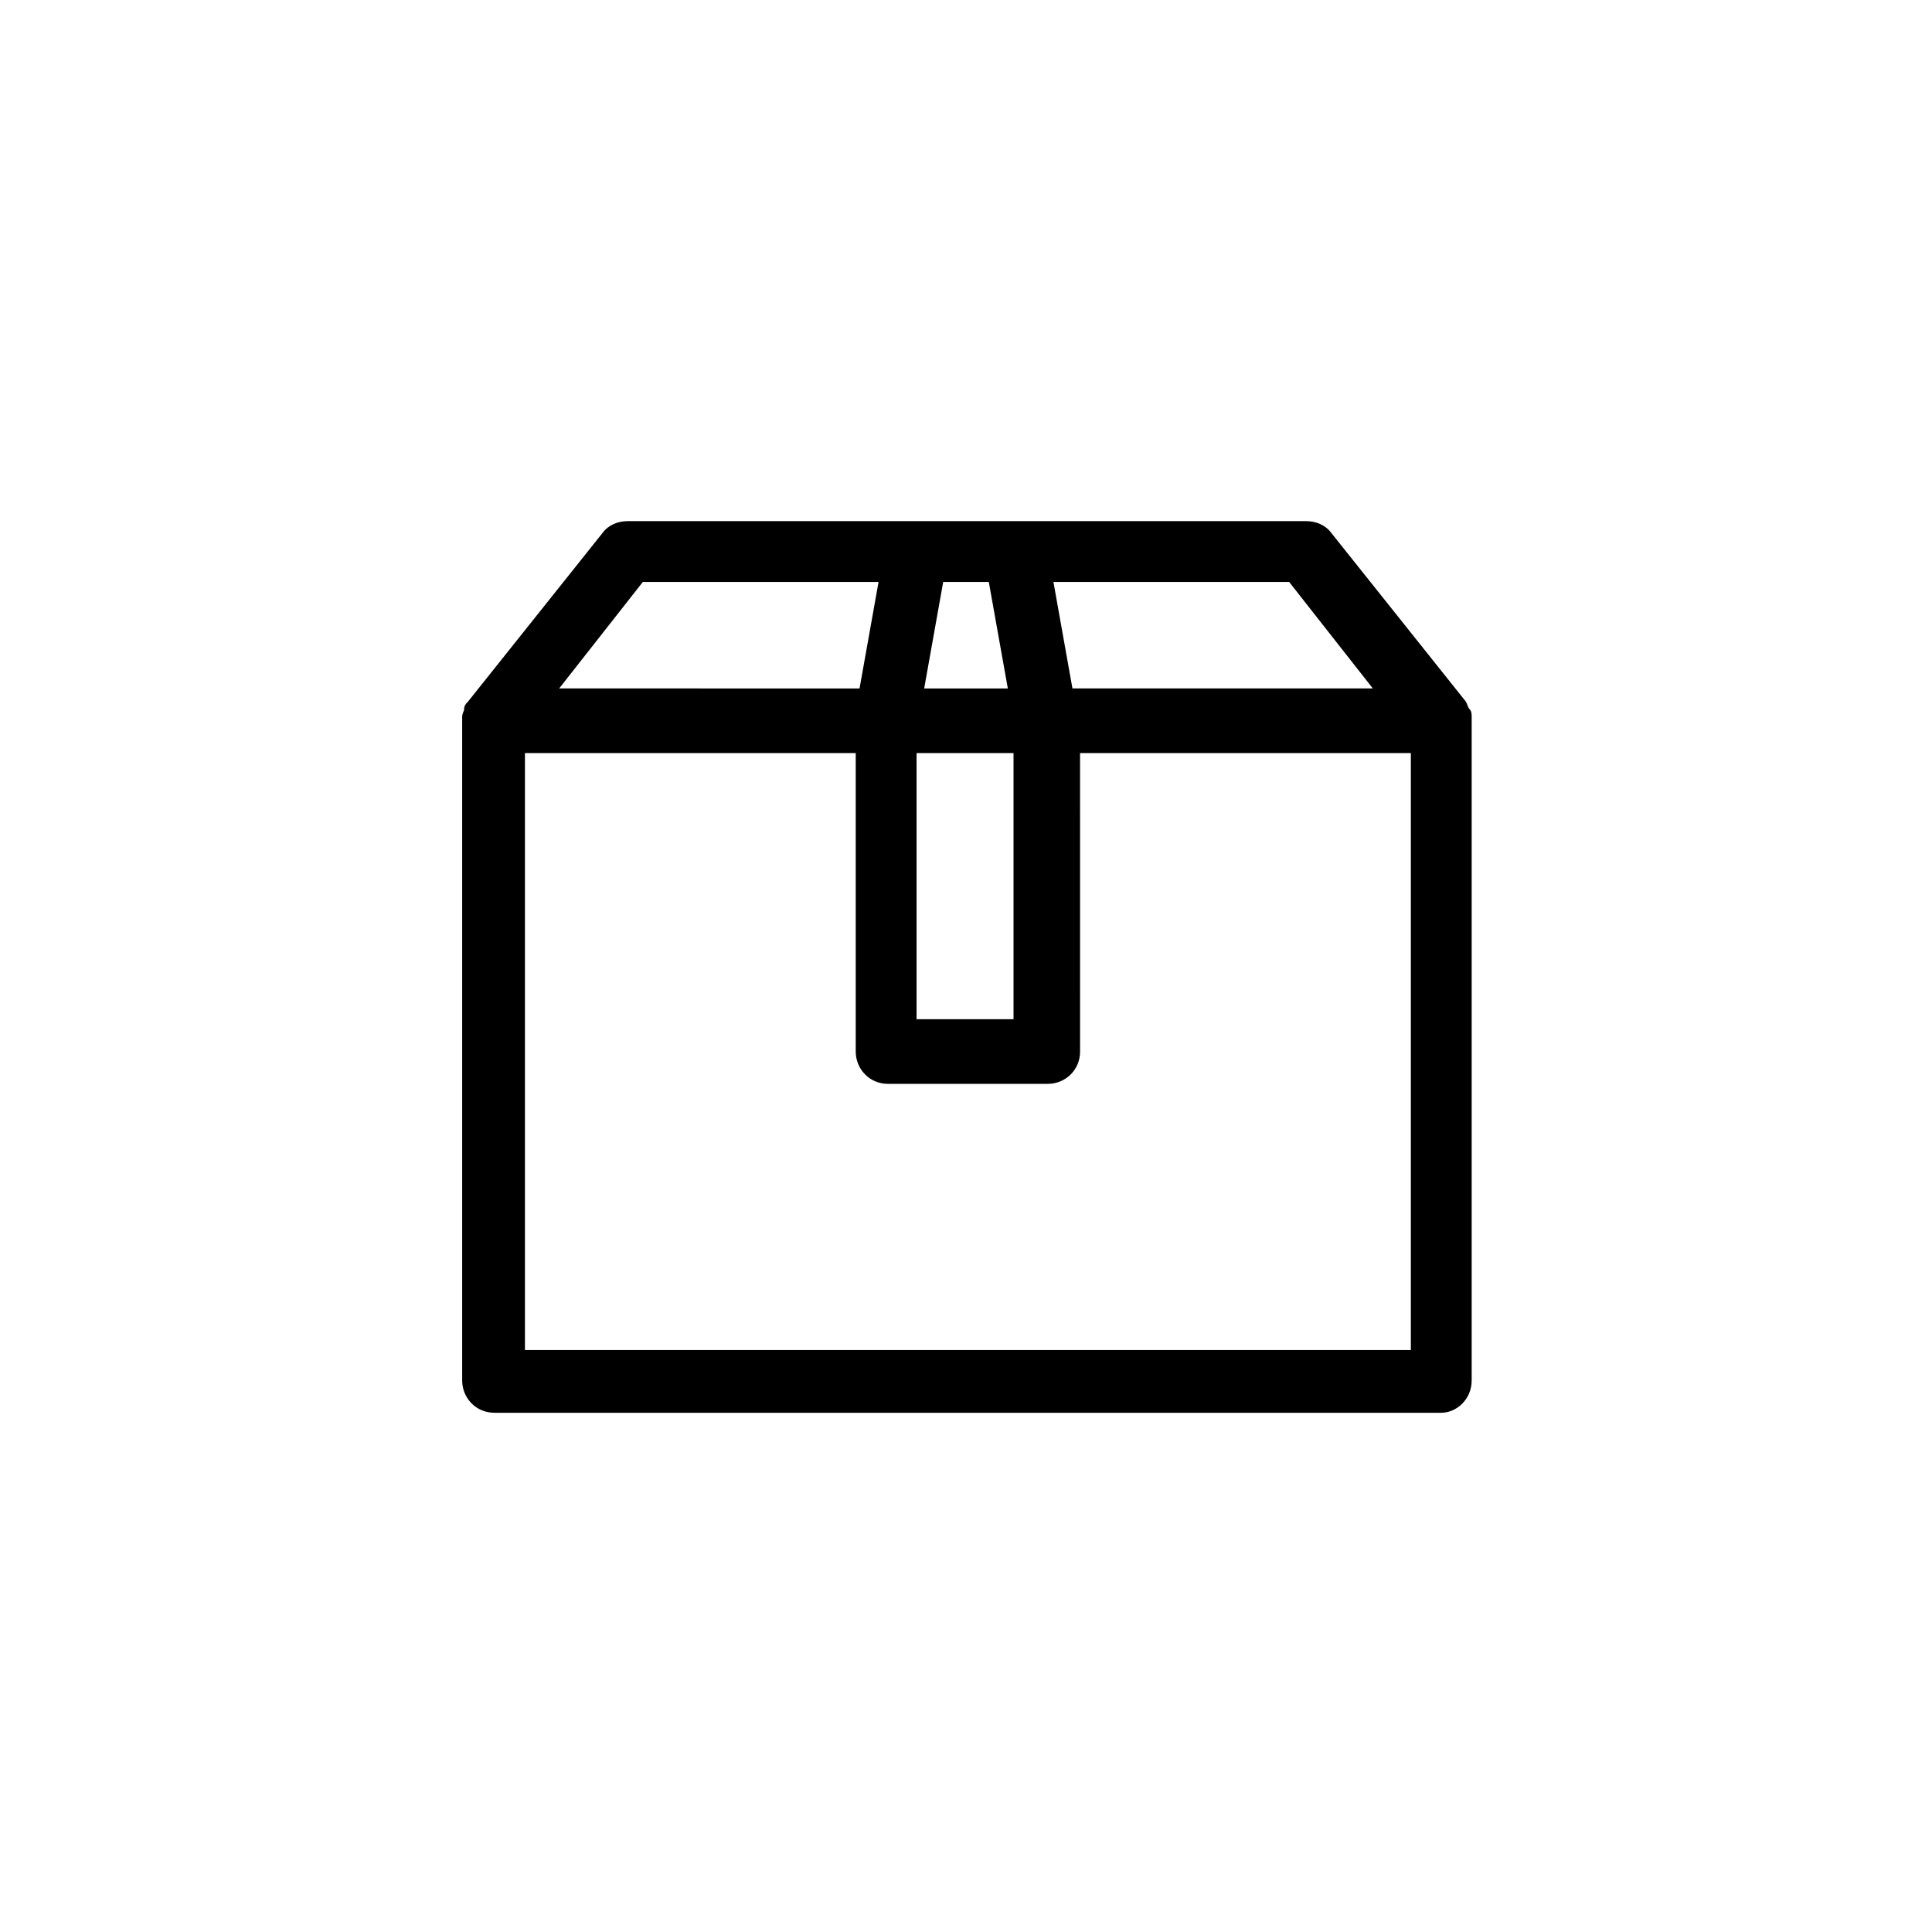
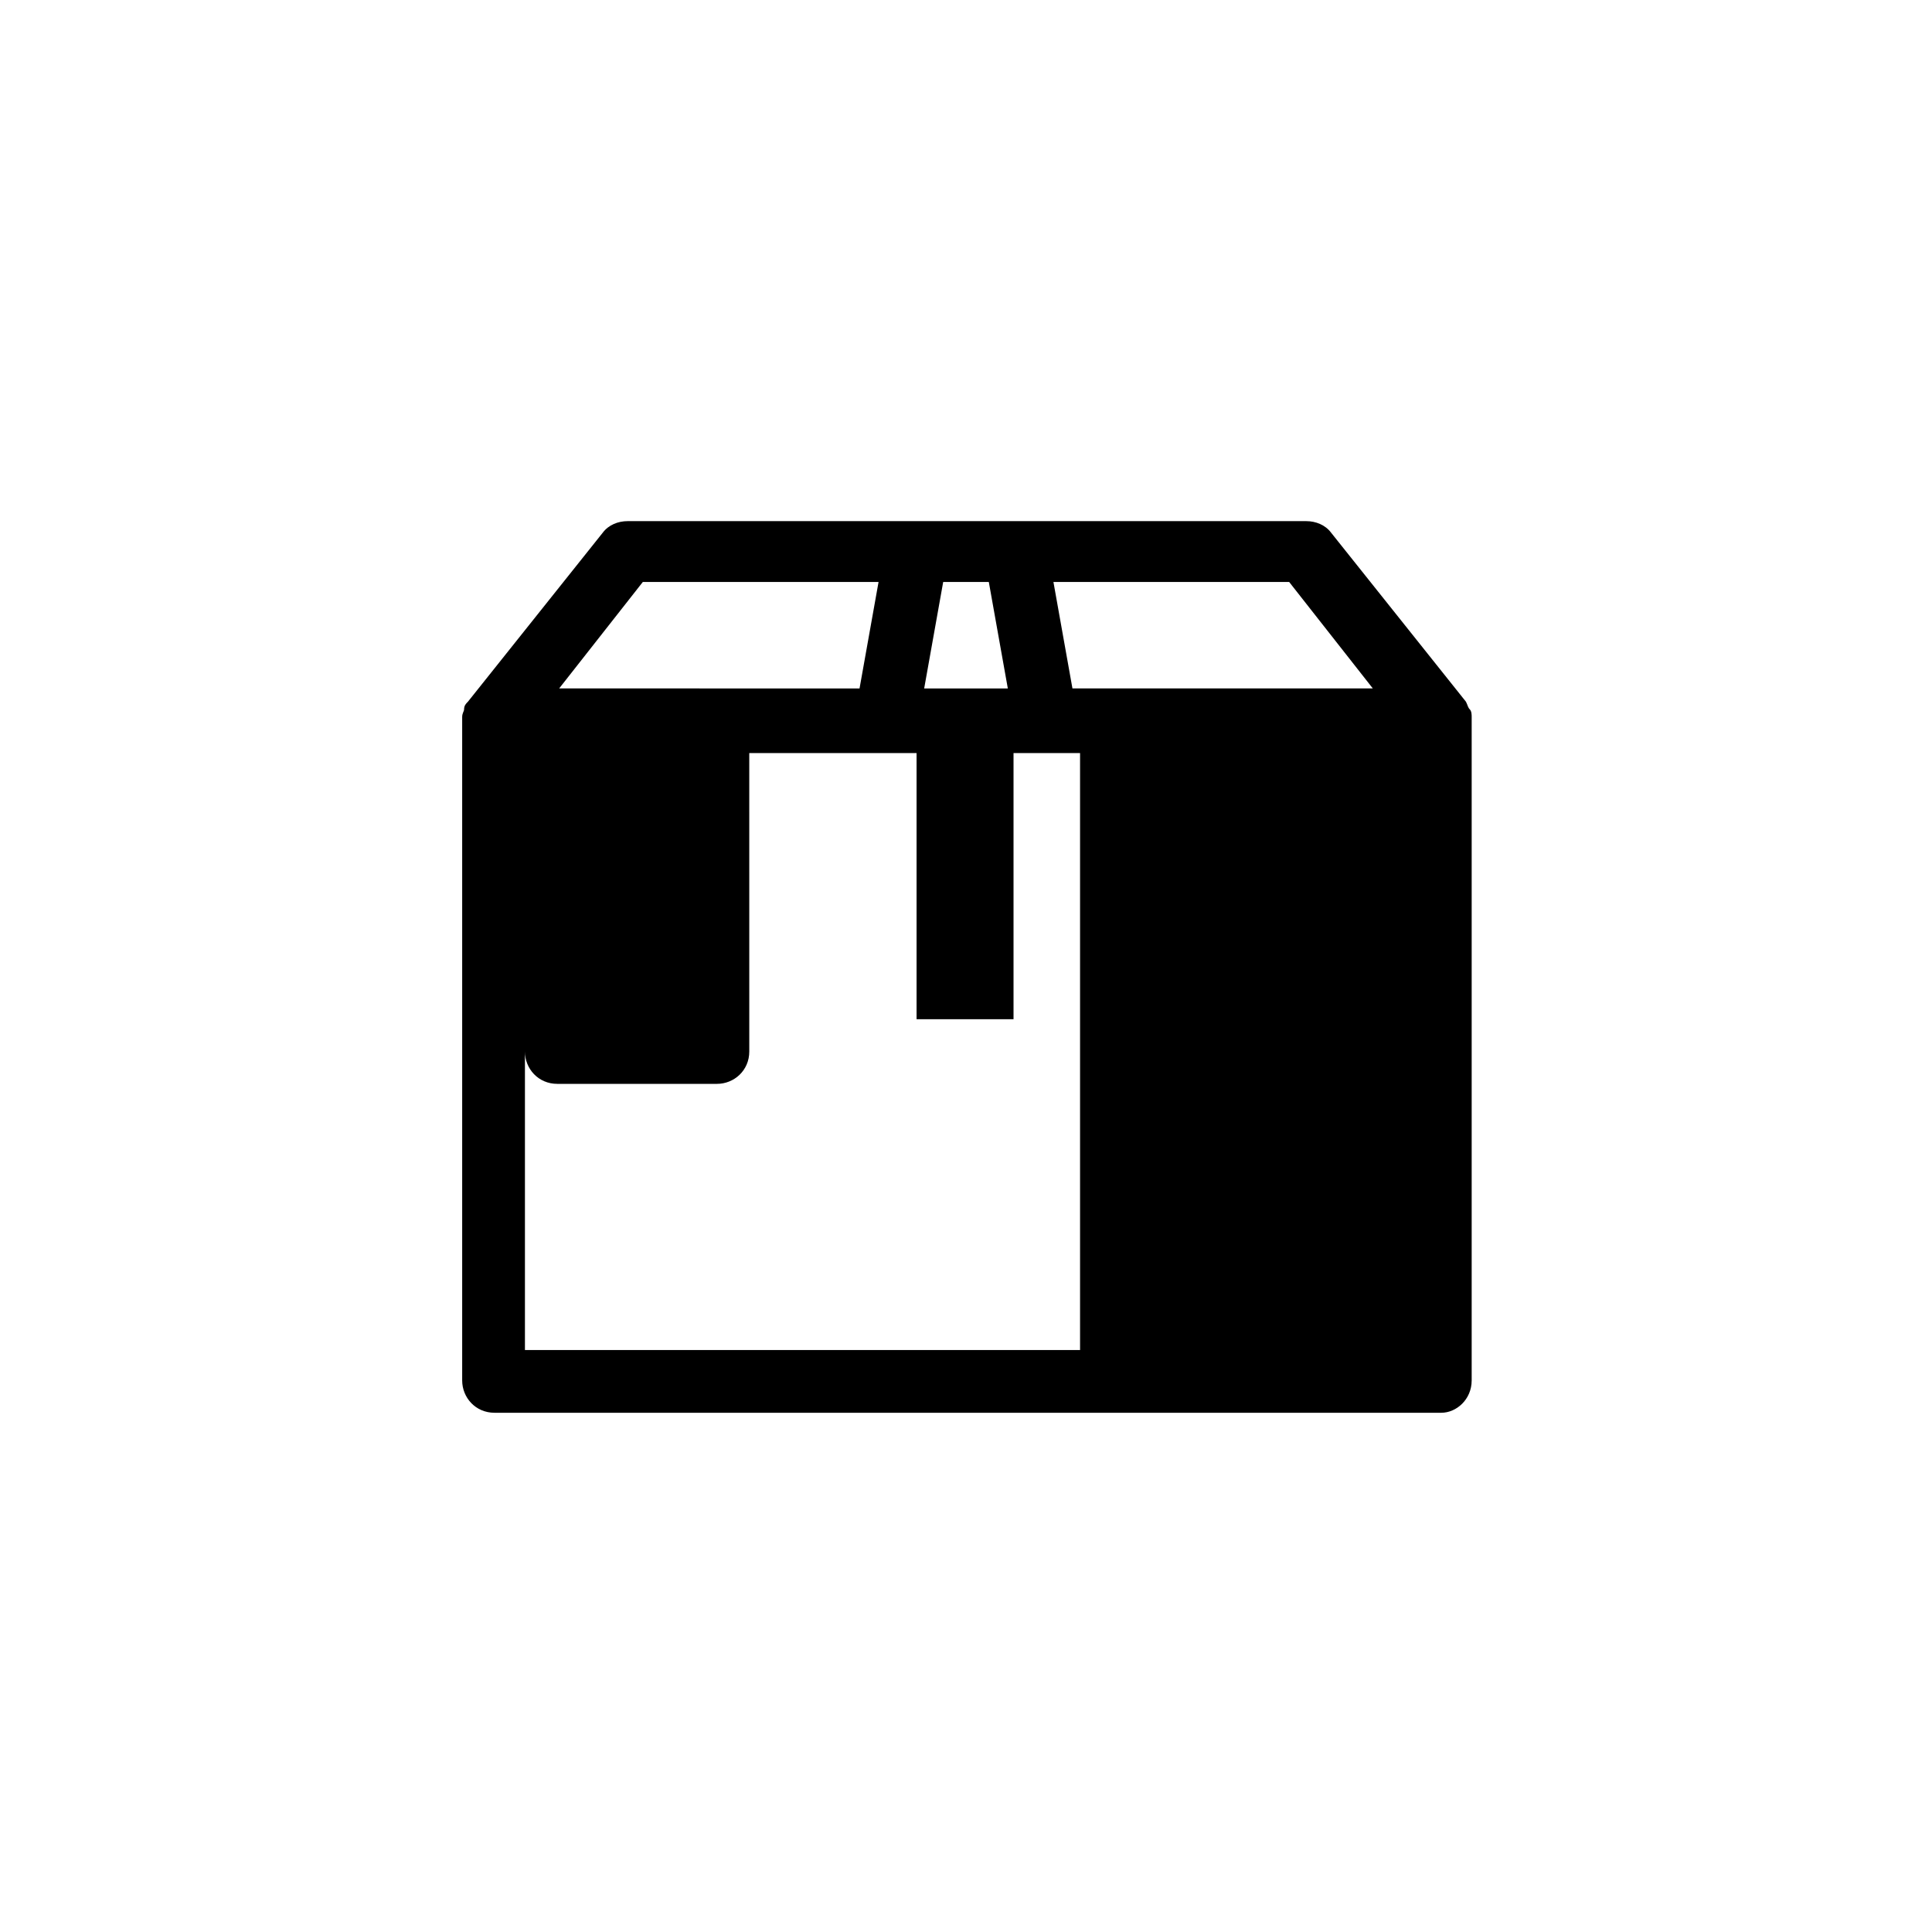
<svg xmlns="http://www.w3.org/2000/svg" fill="#000000" width="800px" height="800px" version="1.1" viewBox="144 144 512 512">
-   <path d="m534.01 509.83v-174.82-0.504-0.504c0-0.504 0-1.512-0.504-2.016-0.504-0.504-0.504-1.008-1.008-2.016l-35.77-44.84c-1.512-2.016-4.031-3.023-6.551-3.023h-179.86c-2.519 0-5.039 1.008-6.551 3.023l-35.77 44.84c-0.504 0.504-1.008 1.008-1.008 2.016 0 0.504-0.504 1.008-0.504 2.016v0.504 0.504 174.82c0 4.535 3.527 8.566 8.566 8.566h250.9c4.027 0 8.059-3.527 8.059-8.566zm-26.199-183.39h-79.602l-5.039-28.215 62.473 0.004zm-120.91 17.129h25.695v70.535h-25.695zm19.145-45.34 5.039 28.215h-22.168l5.039-28.215zm-91.691 0h62.473l-5.039 28.215-79.602-0.004zm202.53 203.54h-233.77v-158.2h87.664v79.098c0 4.535 3.527 8.566 8.566 8.566h42.32c4.535 0 8.566-3.527 8.566-8.566l-0.004-79.098h87.664v158.2z" />
+   <path d="m534.01 509.83v-174.82-0.504-0.504c0-0.504 0-1.512-0.504-2.016-0.504-0.504-0.504-1.008-1.008-2.016l-35.77-44.84c-1.512-2.016-4.031-3.023-6.551-3.023h-179.86c-2.519 0-5.039 1.008-6.551 3.023l-35.77 44.84c-0.504 0.504-1.008 1.008-1.008 2.016 0 0.504-0.504 1.008-0.504 2.016v0.504 0.504 174.82c0 4.535 3.527 8.566 8.566 8.566h250.9c4.027 0 8.059-3.527 8.059-8.566zm-26.199-183.39h-79.602l-5.039-28.215 62.473 0.004zm-120.91 17.129h25.695v70.535h-25.695zm19.145-45.34 5.039 28.215h-22.168l5.039-28.215zm-91.691 0h62.473l-5.039 28.215-79.602-0.004zm202.53 203.54h-233.77v-158.2v79.098c0 4.535 3.527 8.566 8.566 8.566h42.32c4.535 0 8.566-3.527 8.566-8.566l-0.004-79.098h87.664v158.2z" />
</svg>